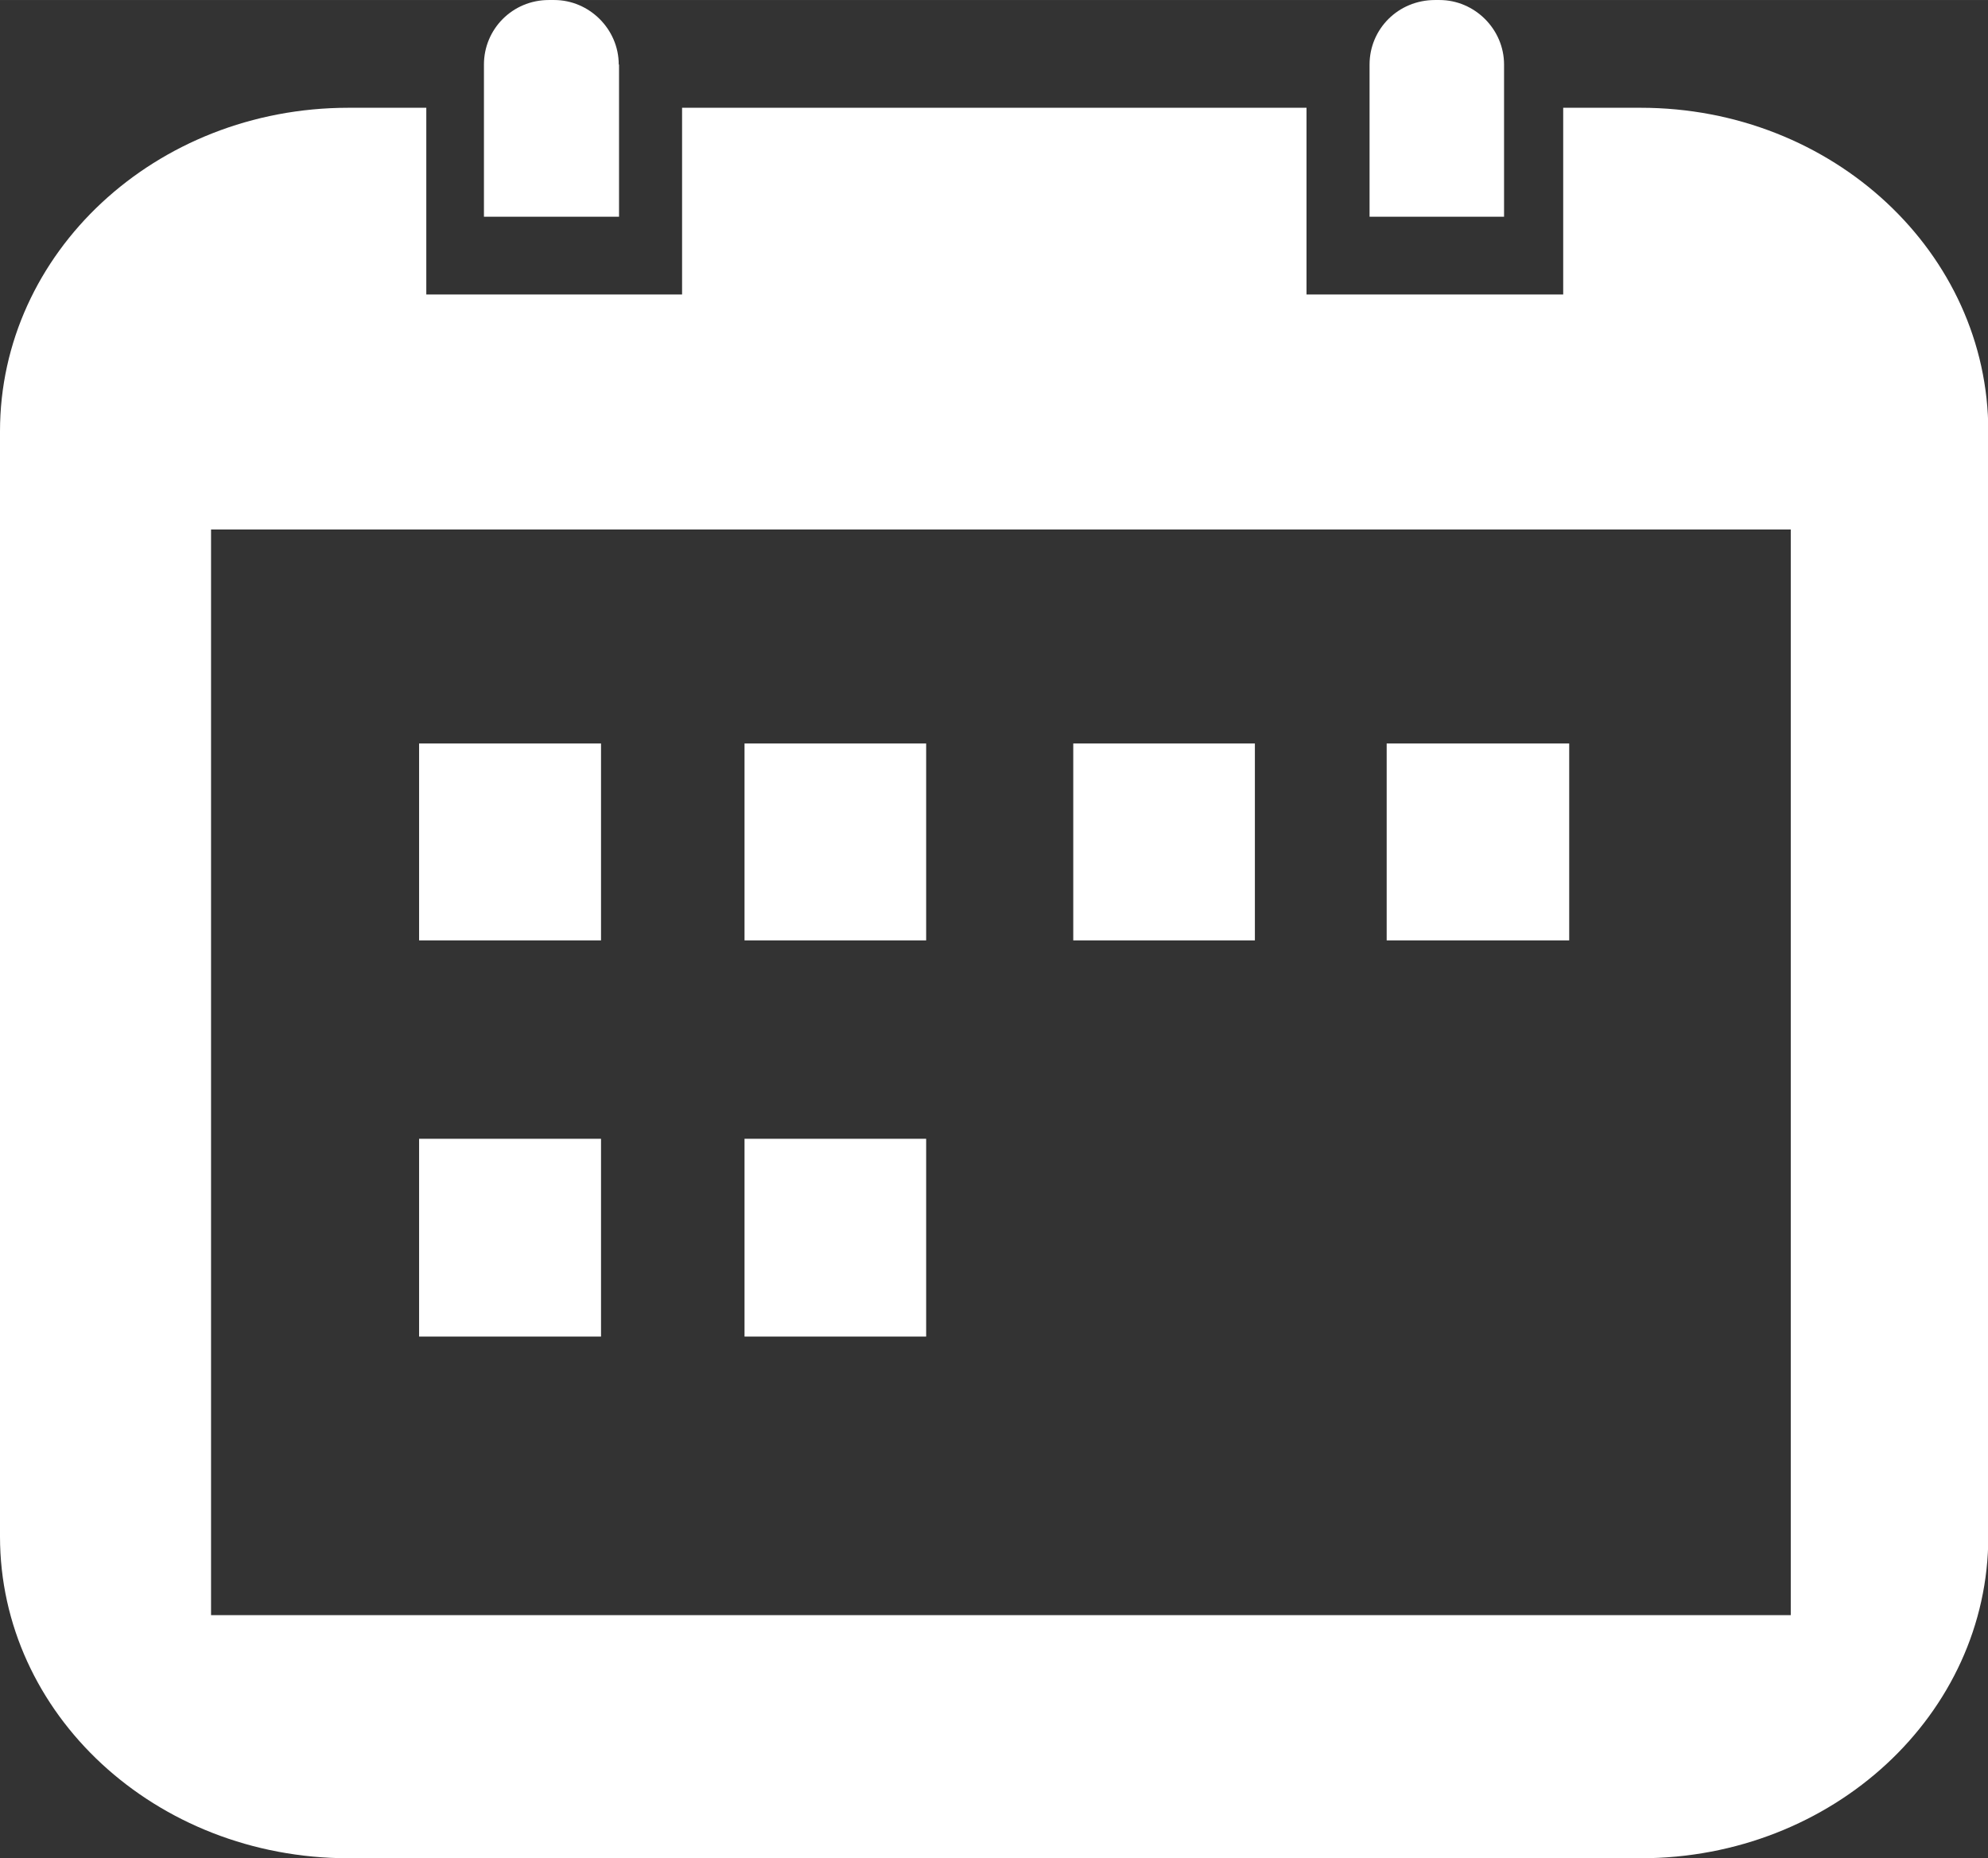
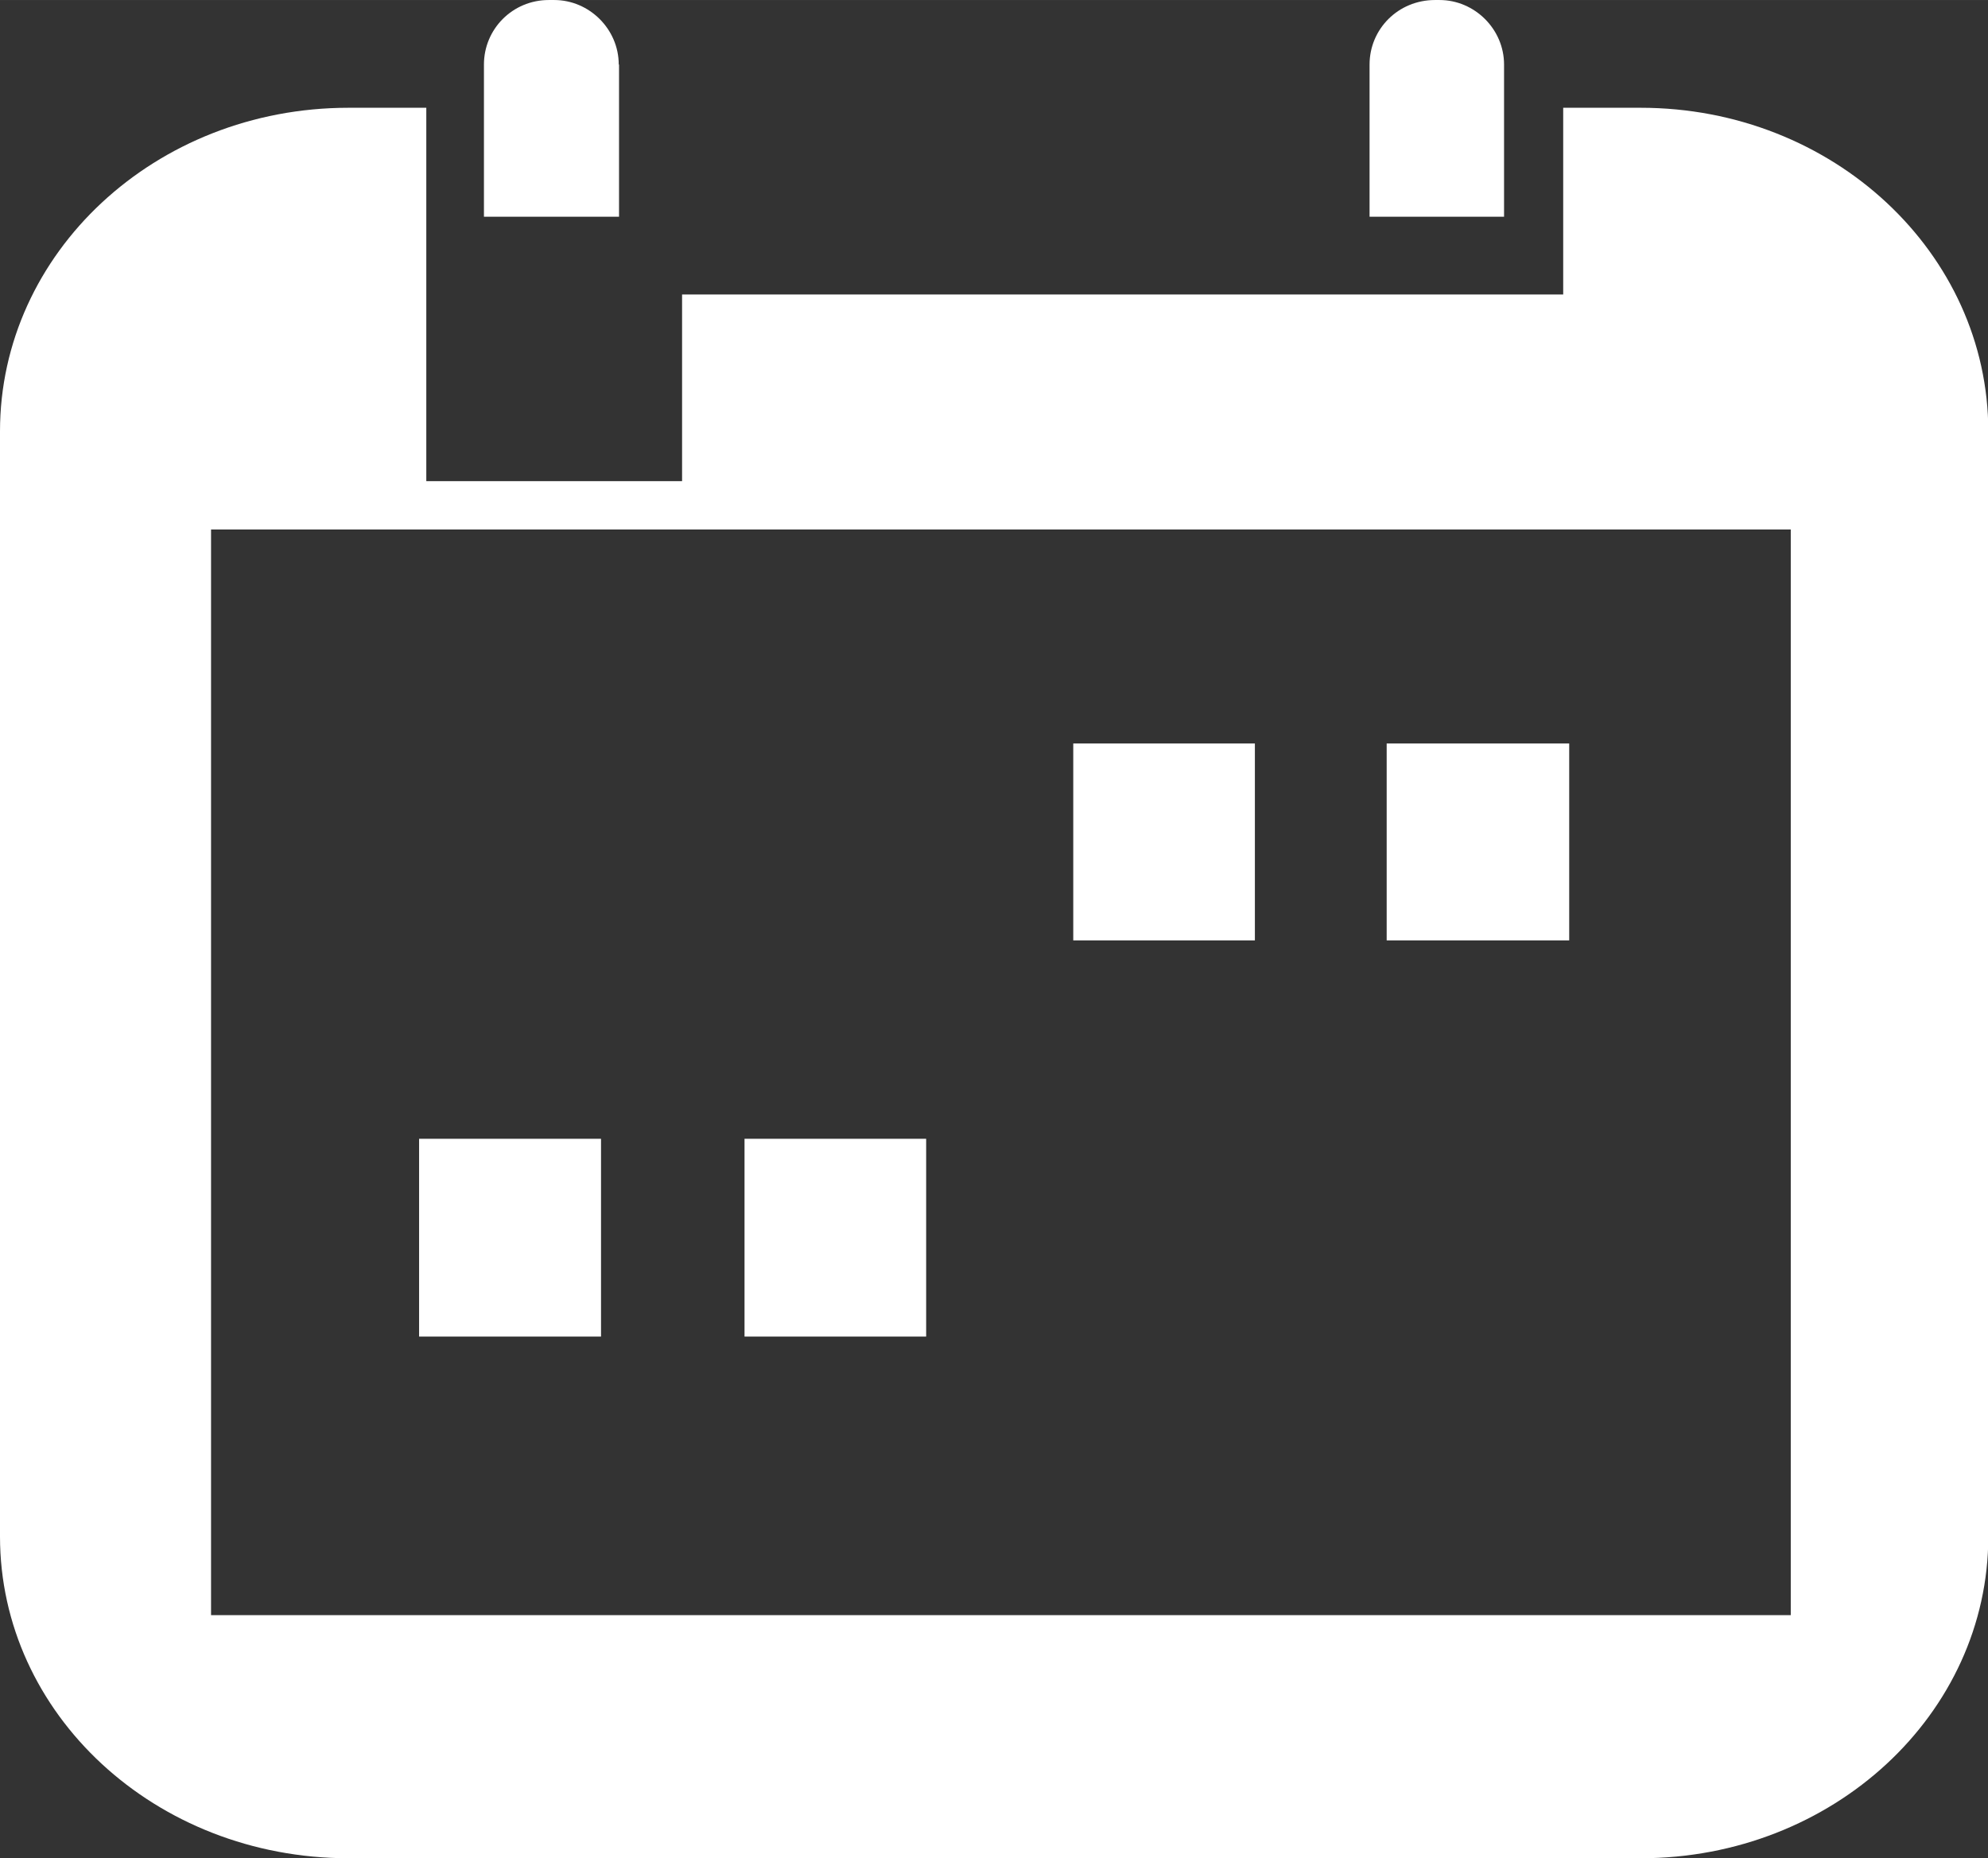
<svg xmlns="http://www.w3.org/2000/svg" id="_レイヤー_2" data-name="レイヤー 2" width="23.36mm" height="21.84mm" viewBox="0 0 66.22 61.91">
  <rect x="0" y="0" width="66.22" height="61.91" fill="#333333" stroke="none" />
  <defs>
    <style>
      .cls-1 {
        fill: #fff;
      }
    </style>
  </defs>
  <g id="_レイヤー_2-2" data-name="レイヤー 2">
    <g>
      <path class="cls-1" d="M20.61,2.15c0-1.18-.98-2.15-2.15-2.15h-.18c-1.21,0-2.16,.97-2.16,2.15V7.22h4.5V2.15Z" />
      <path class="cls-1" d="M50.1,2.15c0-1.18-.98-2.15-2.15-2.15h-.15c-1.23,0-2.18,.97-2.18,2.15V7.22h4.48V2.15Z" />
-       <path class="cls-1" d="M54.65,3.59h-2.58v6.22h-8.55V3.59H22.72v6.22H14.2V3.59h-2.59C5.17,3.59,0,8.43,0,14.37V51.19c0,5.91,5.17,10.72,11.61,10.72H54.65c6.4,0,11.58-4.8,11.58-10.72V14.37c0-5.94-5.17-10.78-11.58-10.78Zm5,50.22H7.03V17.64H59.65V53.82Z" />
-       <rect class="cls-1" x="13.96" y="24.77" width="6.06" height="6.56" />
-       <rect class="cls-1" x="24.8" y="24.77" width="6.05" height="6.56" />
+       <path class="cls-1" d="M54.65,3.59h-2.58v6.22h-8.55H22.72v6.22H14.2V3.59h-2.59C5.17,3.59,0,8.43,0,14.37V51.19c0,5.91,5.17,10.72,11.61,10.72H54.65c6.4,0,11.58-4.8,11.58-10.72V14.37c0-5.94-5.17-10.78-11.58-10.78Zm5,50.22H7.03V17.64H59.65V53.82Z" />
      <rect class="cls-1" x="35.75" y="24.77" width="6.05" height="6.56" />
      <rect class="cls-1" x="46.19" y="24.77" width="6.08" height="6.56" />
      <rect class="cls-1" x="13.96" y="37.94" width="6.06" height="6.59" />
      <rect class="cls-1" x="24.8" y="37.94" width="6.05" height="6.59" />
    </g>
  </g>
</svg>